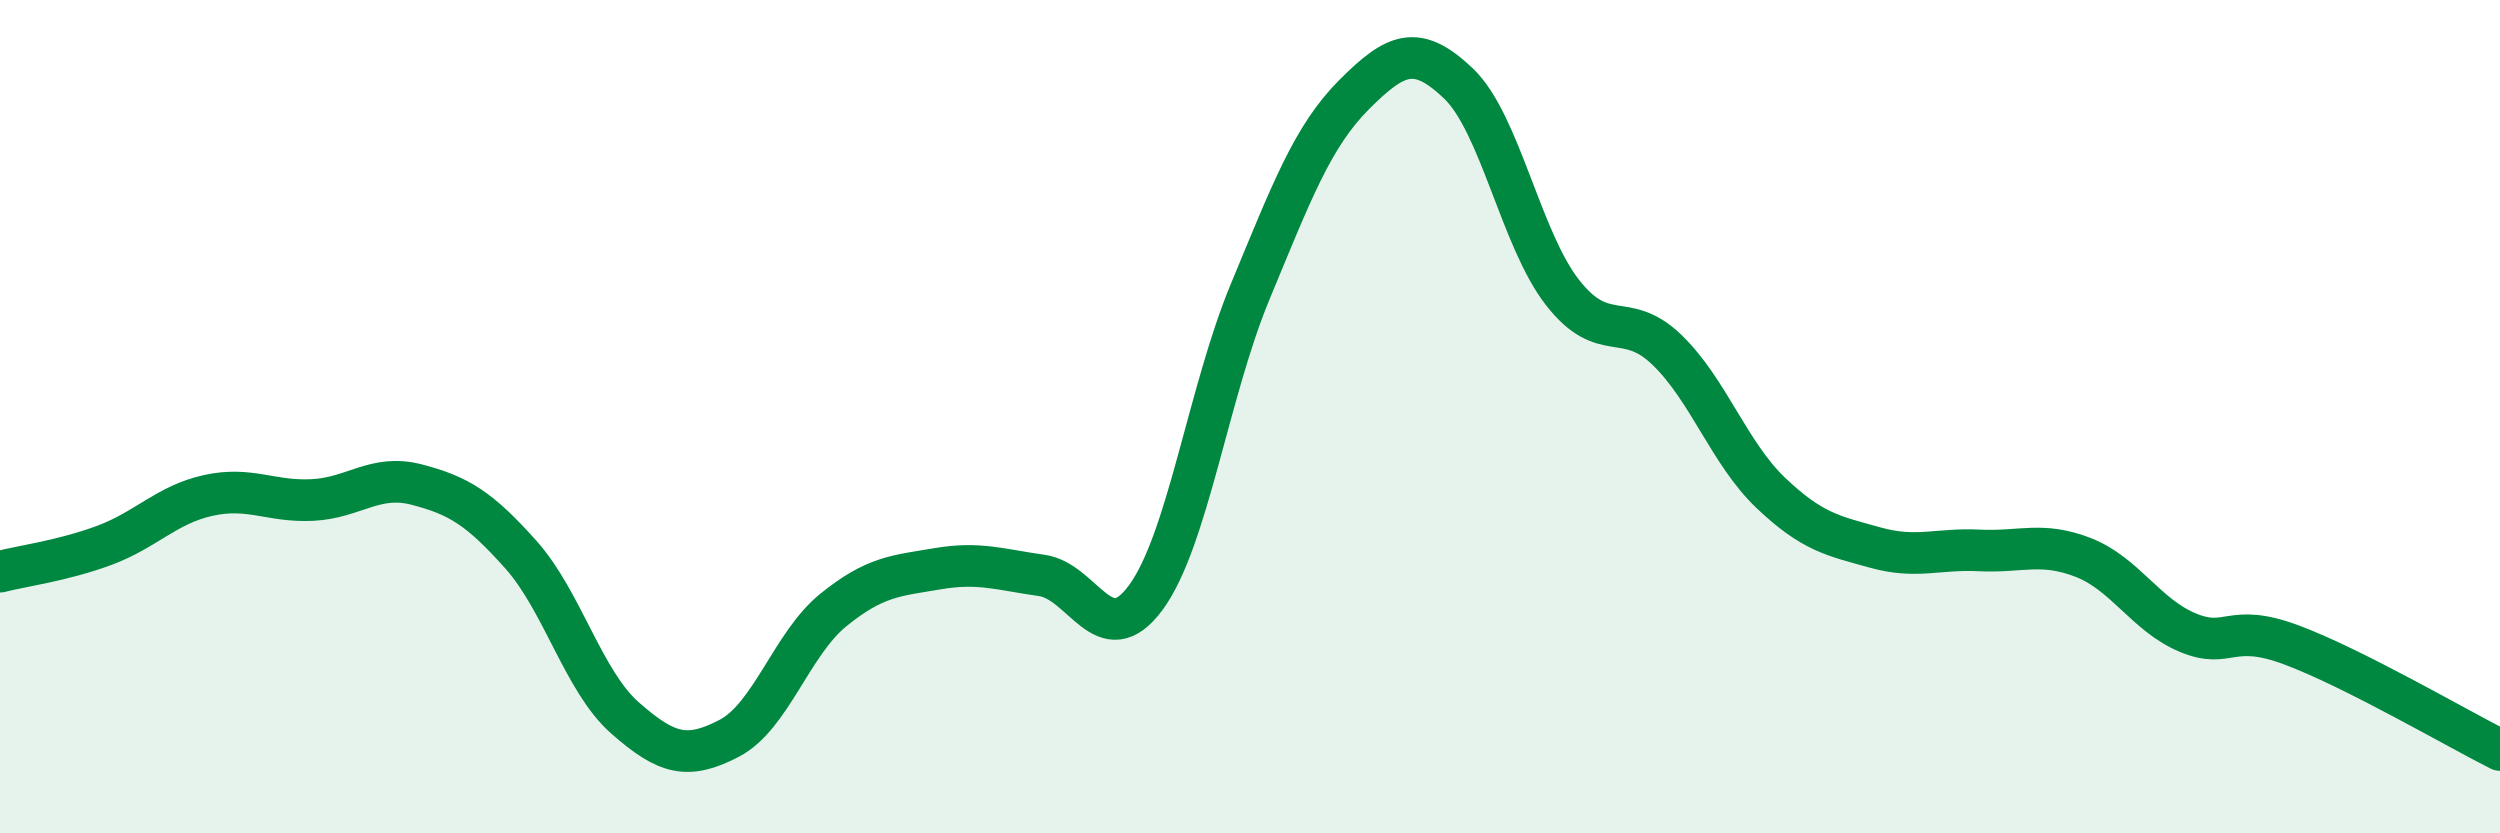
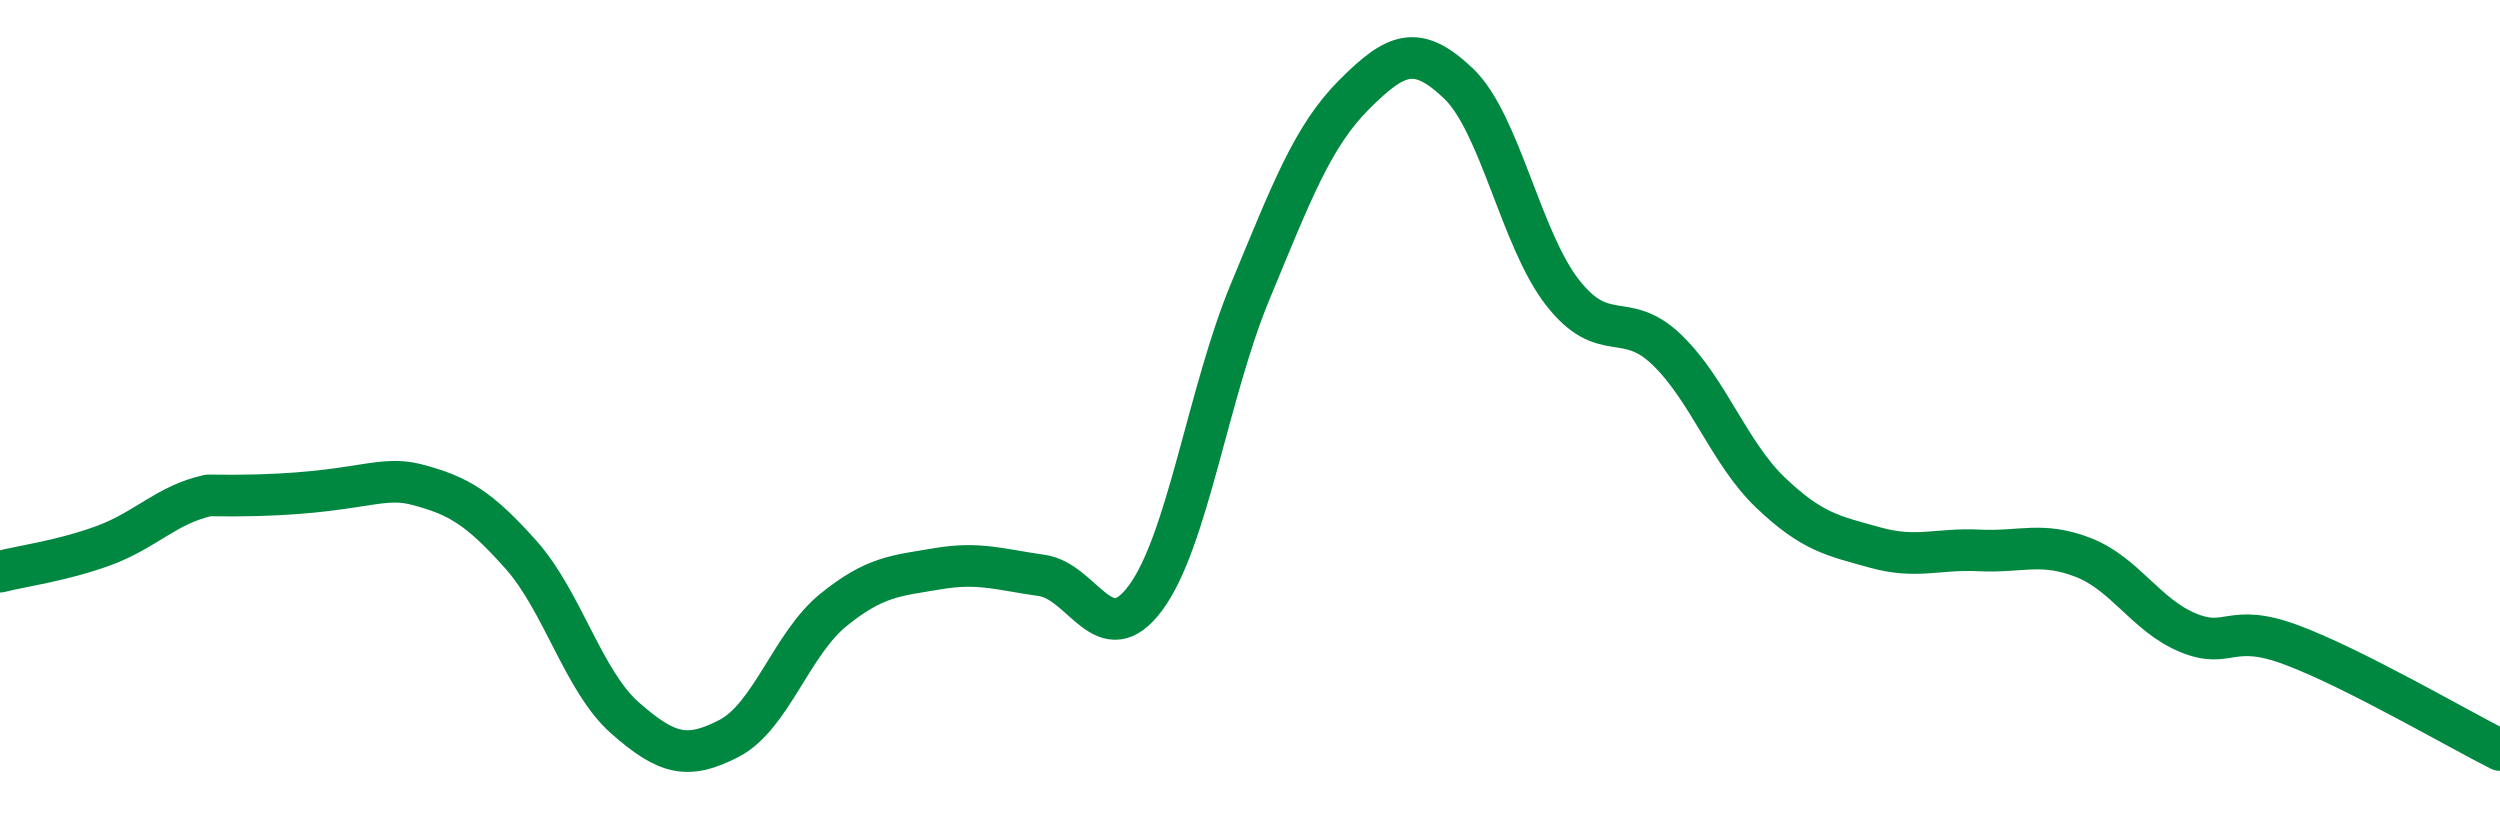
<svg xmlns="http://www.w3.org/2000/svg" width="60" height="20" viewBox="0 0 60 20">
-   <path d="M 0,13.72 C 0.5,13.59 1.5,13.46 2.5,13.09 C 3.5,12.72 4,12.11 5,11.89 C 6,11.67 6.5,12.05 7.5,12 C 8.5,11.95 9,11.37 10,11.63 C 11,11.89 11.5,12.19 12.5,13.31 C 13.5,14.43 14,16.35 15,17.23 C 16,18.11 16.5,18.24 17.5,17.72 C 18.5,17.2 19,15.45 20,14.64 C 21,13.83 21.5,13.82 22.5,13.65 C 23.5,13.48 24,13.67 25,13.81 C 26,13.95 26.5,15.7 27.5,14.34 C 28.5,12.98 29,9.42 30,7.01 C 31,4.6 31.5,3.27 32.5,2.27 C 33.5,1.27 34,1.05 35,2 C 36,2.95 36.5,5.74 37.5,7.02 C 38.5,8.3 39,7.43 40,8.39 C 41,9.35 41.5,10.88 42.5,11.83 C 43.5,12.78 44,12.86 45,13.14 C 46,13.42 46.5,13.16 47.5,13.21 C 48.5,13.26 49,12.99 50,13.38 C 51,13.77 51.5,14.76 52.5,15.18 C 53.5,15.6 53.5,14.92 55,15.48 C 56.5,16.04 59,17.5 60,18L60 20L0 20Z" fill="#008740" opacity="0.1" stroke-linecap="round" stroke-linejoin="round" />
-   <path d="M 0,13.72 C 0.5,13.59 1.5,13.46 2.5,13.09 C 3.5,12.72 4,12.11 5,11.89 C 6,11.67 6.5,12.05 7.5,12 C 8.5,11.95 9,11.37 10,11.63 C 11,11.89 11.5,12.19 12.5,13.31 C 13.5,14.43 14,16.35 15,17.23 C 16,18.11 16.5,18.24 17.5,17.72 C 18.5,17.2 19,15.45 20,14.64 C 21,13.83 21.5,13.82 22.5,13.65 C 23.5,13.48 24,13.67 25,13.81 C 26,13.95 26.5,15.7 27.5,14.34 C 28.5,12.98 29,9.42 30,7.01 C 31,4.6 31.5,3.27 32.5,2.27 C 33.5,1.27 34,1.05 35,2 C 36,2.95 36.5,5.74 37.5,7.02 C 38.5,8.3 39,7.43 40,8.39 C 41,9.35 41.5,10.88 42.5,11.83 C 43.5,12.78 44,12.86 45,13.14 C 46,13.42 46.5,13.16 47.5,13.21 C 48.5,13.26 49,12.99 50,13.38 C 51,13.77 51.5,14.76 52.5,15.18 C 53.5,15.6 53.5,14.92 55,15.48 C 56.5,16.04 59,17.5 60,18" stroke="#008740" stroke-width="1" fill="none" stroke-linecap="round" stroke-linejoin="round" />
+   <path d="M 0,13.72 C 0.5,13.59 1.5,13.46 2.5,13.09 C 3.5,12.72 4,12.11 5,11.89 C 8.5,11.95 9,11.37 10,11.63 C 11,11.89 11.5,12.19 12.5,13.31 C 13.5,14.43 14,16.35 15,17.23 C 16,18.11 16.5,18.24 17.5,17.72 C 18.5,17.2 19,15.45 20,14.64 C 21,13.83 21.5,13.82 22.5,13.65 C 23.5,13.48 24,13.67 25,13.81 C 26,13.95 26.5,15.7 27.5,14.34 C 28.5,12.98 29,9.42 30,7.01 C 31,4.6 31.5,3.27 32.5,2.27 C 33.5,1.27 34,1.05 35,2 C 36,2.95 36.5,5.74 37.5,7.02 C 38.5,8.3 39,7.43 40,8.39 C 41,9.35 41.5,10.88 42.5,11.83 C 43.5,12.78 44,12.86 45,13.14 C 46,13.42 46.5,13.16 47.5,13.21 C 48.5,13.26 49,12.99 50,13.38 C 51,13.77 51.5,14.76 52.5,15.18 C 53.5,15.6 53.5,14.92 55,15.48 C 56.5,16.04 59,17.5 60,18" stroke="#008740" stroke-width="1" fill="none" stroke-linecap="round" stroke-linejoin="round" />
</svg>